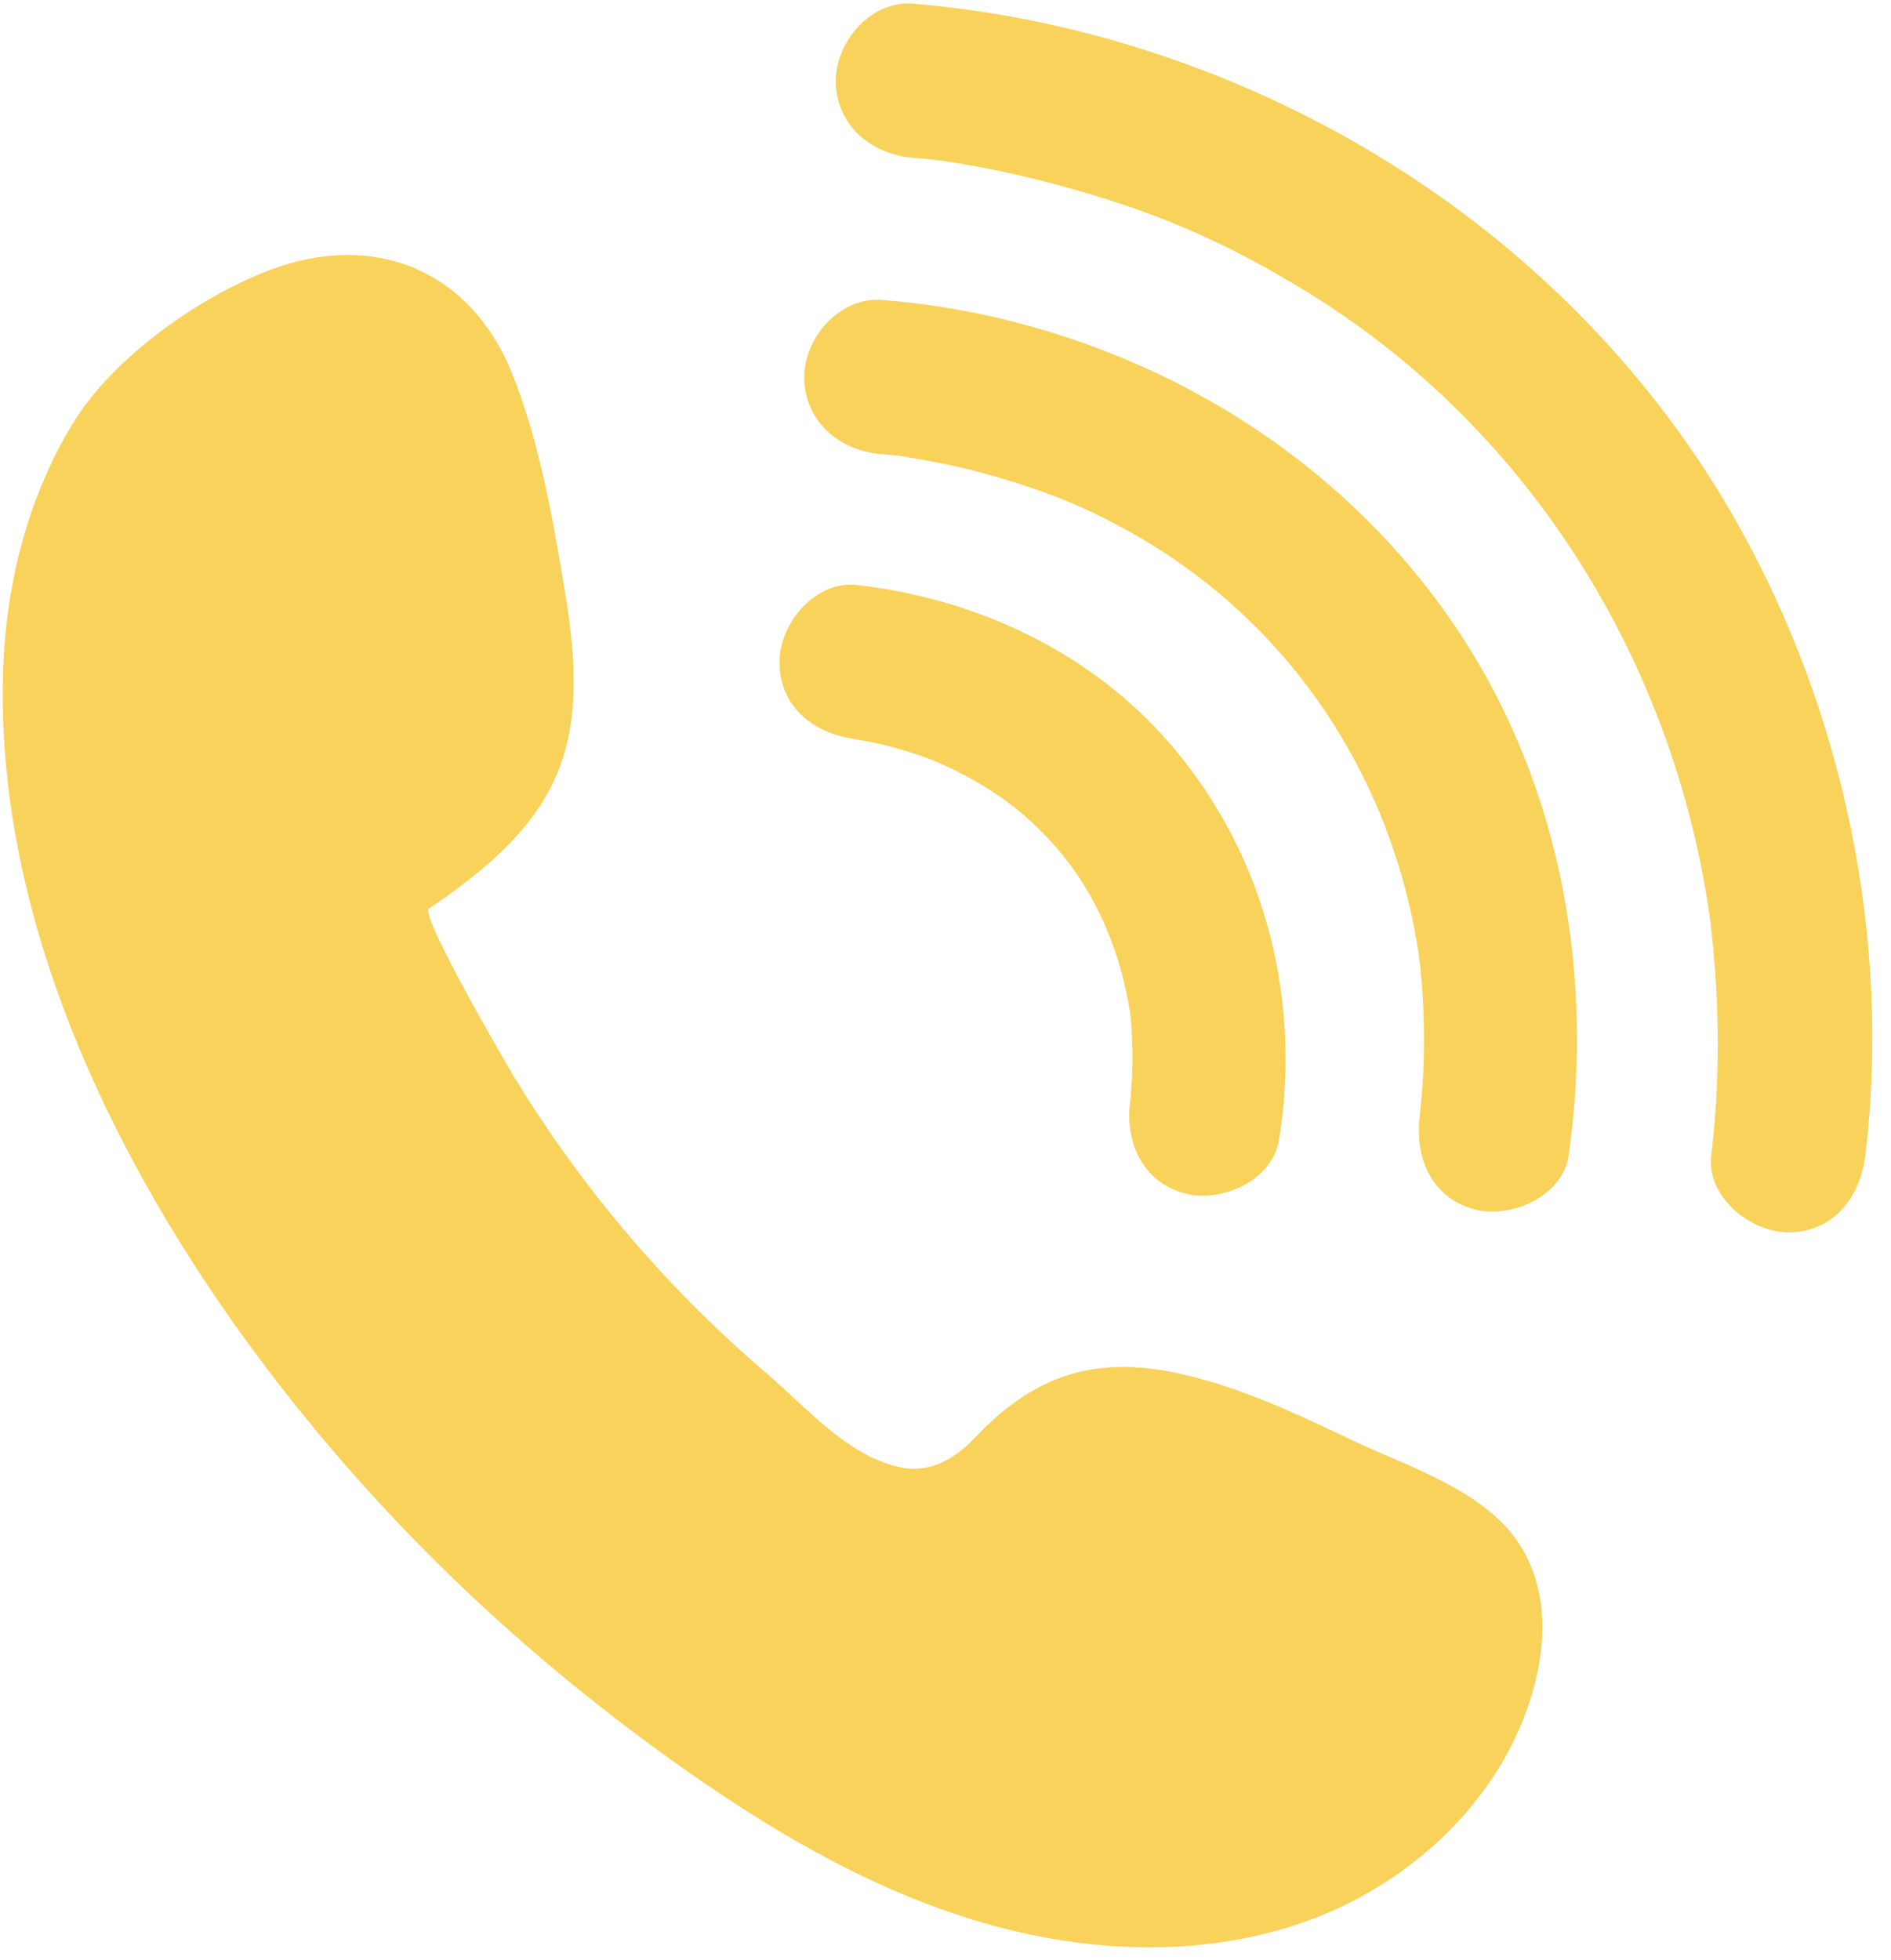
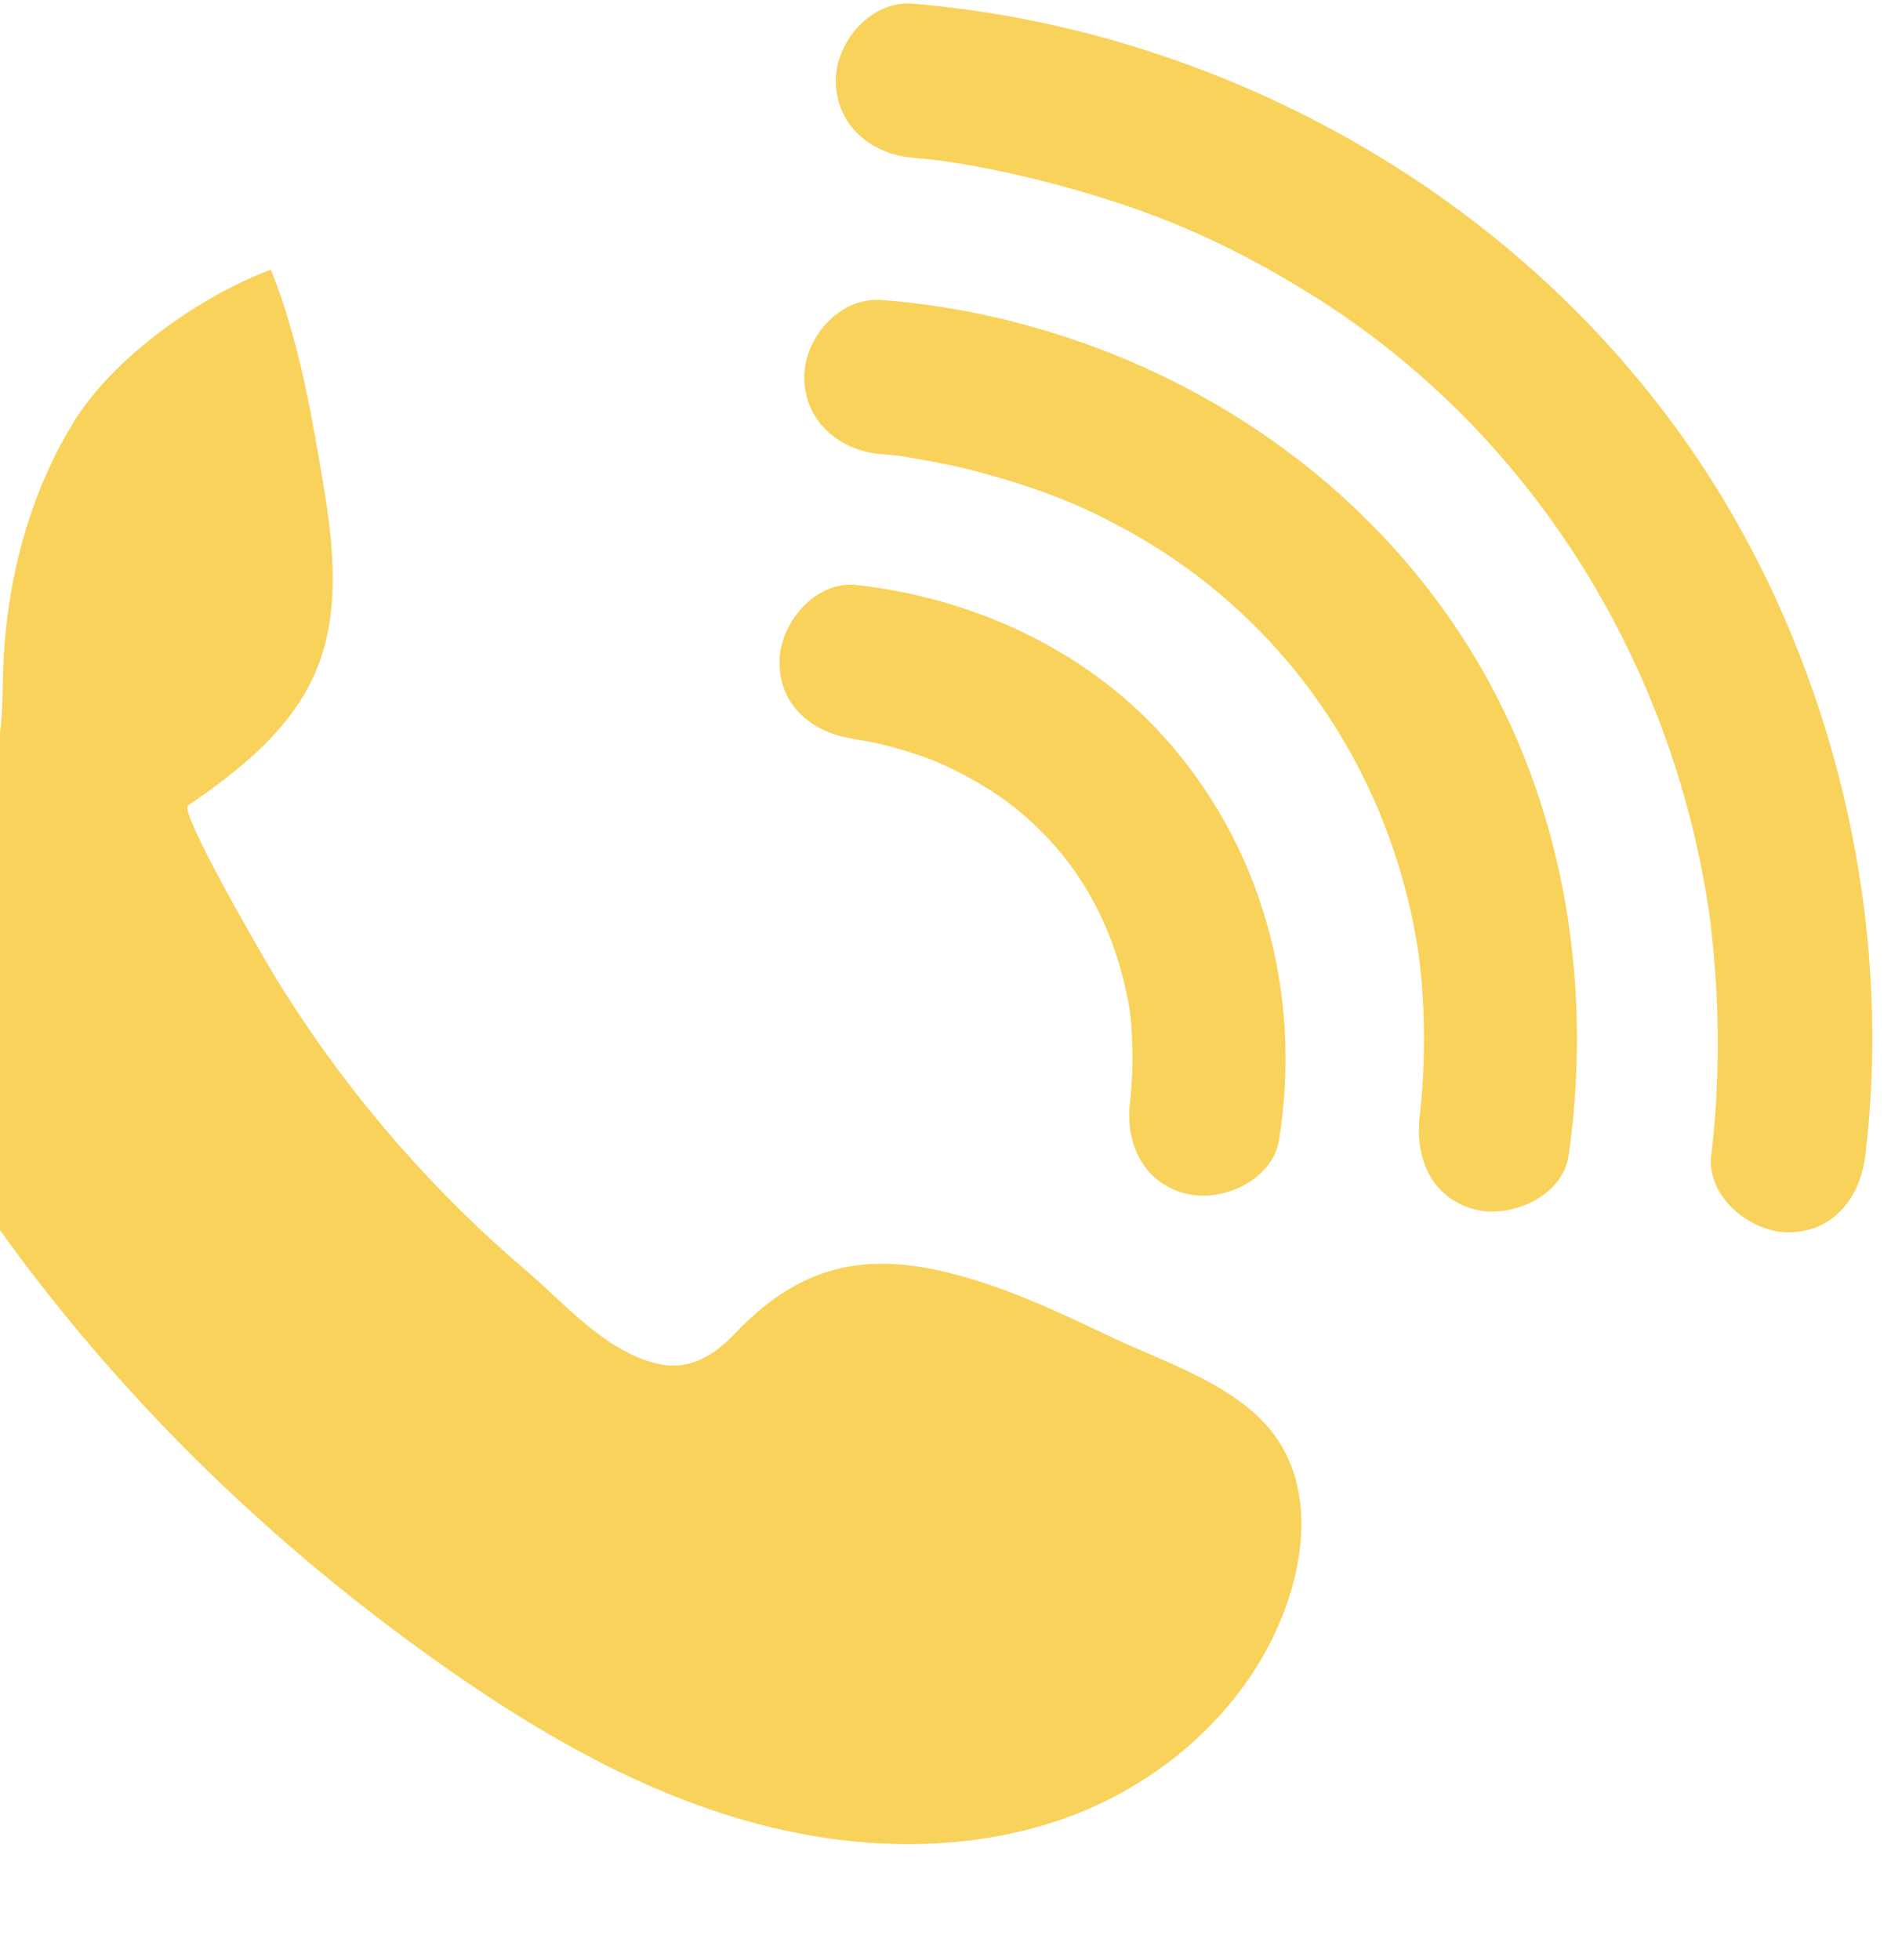
<svg xmlns="http://www.w3.org/2000/svg" fill="#f8d25a" height="286.1" preserveAspectRatio="xMidYMid meet" version="1" viewBox="-0.4 -0.5 276.1 286.1" width="276.1" zoomAndPan="magnify">
  <g id="change1_1">
-     <path d="M0.06,97.339c0.424-12.601,3.619-25.302,10.232-36.112c5.843-9.551,18.409-18.441,28.861-22.356 c15.168-5.681,29.153,0.135,35.18,15.065c4.007,9.926,5.984,21.255,7.723,31.779c1.473,8.913,2.379,18.376-1.099,26.714 c-3.541,8.491-11.11,14.568-18.729,19.725c-1.378,0.933,11.367,22.818,12.66,24.932c4.869,7.96,10.362,15.539,16.407,22.647 c6.189,7.277,12.957,14.063,20.227,20.26c5.719,4.875,11.714,11.988,19.379,13.695c4.538,1.011,8.138-1.233,11.153-4.402 c8.829-9.278,17.855-12.039,30.494-9.081c8.487,1.986,16.403,5.714,24.233,9.447c7.105,3.387,15.424,6.038,21.328,11.39 c10.403,9.43,7.081,25.187,0.742,35.89c-6.434,10.865-17.122,19.06-28.832,23.172c-15.578,5.471-32.923,4.477-48.688-0.428 c-15.766-4.905-30.133-13.519-43.562-23.126c-15.057-10.773-29.121-22.967-41.748-36.513c-21.606-23.177-42.02-53.285-51.095-85.317 C1.451,122.449-0.362,109.894,0.06,97.339z M132.885,22.531c-6.079-0.515-11.25-4.737-11.25-11.25c0-5.712,5.188-11.763,11.25-11.25 c10.557,0.894,21.054,2.895,31.2,5.937c37.277,11.176,69.867,35.753,89.118,69.823c15.578,27.569,22.555,60.852,18.749,92.371 c-0.732,6.06-4.563,11.25-11.25,11.25c-5.557,0-11.98-5.208-11.25-11.25c0.542-4.489,0.843-9.002,0.928-13.523 c0.065-3.474,0.005-6.951-0.177-10.421c-0.099-1.892-0.233-3.782-0.404-5.668c-0.108-1.199-0.235-2.396-0.368-3.592 c-0.443-3.961,0.165,0.993-0.165-1.367c-5.235-37.438-26.304-71.373-58.507-91.27c-12.545-7.75-23.128-12.205-37.3-15.971 c-4.848-1.288-9.76-2.346-14.715-3.134c-1.627-0.259-3.383-0.431-0.478-0.103c-0.794-0.09-1.586-0.202-2.381-0.29 C134.886,22.712,133.886,22.615,132.885,22.531L132.885,22.531z M128.28,65.797c0.629,0.047,1.256,0.109,1.883,0.166 c0.42,0.039,0.838,0.104,1.258,0.138c2.217,0.179-2.529-0.426-0.685-0.099c3.196,0.565,6.375,1.083,9.535,1.844 c4.051,0.975,8.046,2.179,11.961,3.605c3.887,1.416,7.147,2.85,11.943,5.486c22.389,12.307,37.713,34,42.208,59.664 c0.871,4.974,1.226,11.042,1.104,16.831c-0.045,2.118-0.154,4.234-0.333,6.345c-0.08,0.941-0.187,1.879-0.282,2.818 c-0.27,2.673,0.204-1.382,0.064-0.397c-0.856,6.007,1.475,12.085,7.857,13.839c5.276,1.45,12.976-1.804,13.839-7.857 c3.73-26.163-1.034-53.411-15.594-75.772c-14.587-22.403-37.266-38.089-62.898-45.248c-7.115-1.987-14.492-3.308-21.861-3.863 c-6.066-0.457-11.25,5.498-11.25,11.25C117.03,61.015,122.196,65.338,128.28,65.797L128.28,65.797z M124.656,107.402 c2.555,0.284-2.225-0.457-0.693-0.094c0.911,0.216,1.855,0.322,2.773,0.516c2.734,0.578,5.43,1.346,8.061,2.288 c1.948,0.697,5.074,2.123,8.342,4.1c3.494,2.113,6.221,4.303,9.15,7.339c6.49,6.725,10.385,15.189,12.061,24.326 c0.367,1.999,0.374,2.251,0.51,4.738c0.089,1.629,0.116,3.262,0.073,4.894c-0.037,1.425-0.17,2.835-0.262,4.255 c-0.2,3.09,0.353-2.12-0.001,0.115c-0.95,5.994,1.539,12.103,7.857,13.839c5.35,1.47,12.882-1.821,13.839-7.857 c3.381-21.326-2.443-43.007-17.127-59.111c-11.493-12.603-27.798-19.978-44.583-21.846c-6.048-0.673-11.25,5.652-11.25,11.25 C113.406,102.793,118.59,106.727,124.656,107.402L124.656,107.402z" />
+     <path d="M0.06,97.339c0.424-12.601,3.619-25.302,10.232-36.112c5.843-9.551,18.409-18.441,28.861-22.356 c4.007,9.926,5.984,21.255,7.723,31.779c1.473,8.913,2.379,18.376-1.099,26.714 c-3.541,8.491-11.11,14.568-18.729,19.725c-1.378,0.933,11.367,22.818,12.66,24.932c4.869,7.96,10.362,15.539,16.407,22.647 c6.189,7.277,12.957,14.063,20.227,20.26c5.719,4.875,11.714,11.988,19.379,13.695c4.538,1.011,8.138-1.233,11.153-4.402 c8.829-9.278,17.855-12.039,30.494-9.081c8.487,1.986,16.403,5.714,24.233,9.447c7.105,3.387,15.424,6.038,21.328,11.39 c10.403,9.43,7.081,25.187,0.742,35.89c-6.434,10.865-17.122,19.06-28.832,23.172c-15.578,5.471-32.923,4.477-48.688-0.428 c-15.766-4.905-30.133-13.519-43.562-23.126c-15.057-10.773-29.121-22.967-41.748-36.513c-21.606-23.177-42.02-53.285-51.095-85.317 C1.451,122.449-0.362,109.894,0.06,97.339z M132.885,22.531c-6.079-0.515-11.25-4.737-11.25-11.25c0-5.712,5.188-11.763,11.25-11.25 c10.557,0.894,21.054,2.895,31.2,5.937c37.277,11.176,69.867,35.753,89.118,69.823c15.578,27.569,22.555,60.852,18.749,92.371 c-0.732,6.06-4.563,11.25-11.25,11.25c-5.557,0-11.98-5.208-11.25-11.25c0.542-4.489,0.843-9.002,0.928-13.523 c0.065-3.474,0.005-6.951-0.177-10.421c-0.099-1.892-0.233-3.782-0.404-5.668c-0.108-1.199-0.235-2.396-0.368-3.592 c-0.443-3.961,0.165,0.993-0.165-1.367c-5.235-37.438-26.304-71.373-58.507-91.27c-12.545-7.75-23.128-12.205-37.3-15.971 c-4.848-1.288-9.76-2.346-14.715-3.134c-1.627-0.259-3.383-0.431-0.478-0.103c-0.794-0.09-1.586-0.202-2.381-0.29 C134.886,22.712,133.886,22.615,132.885,22.531L132.885,22.531z M128.28,65.797c0.629,0.047,1.256,0.109,1.883,0.166 c0.42,0.039,0.838,0.104,1.258,0.138c2.217,0.179-2.529-0.426-0.685-0.099c3.196,0.565,6.375,1.083,9.535,1.844 c4.051,0.975,8.046,2.179,11.961,3.605c3.887,1.416,7.147,2.85,11.943,5.486c22.389,12.307,37.713,34,42.208,59.664 c0.871,4.974,1.226,11.042,1.104,16.831c-0.045,2.118-0.154,4.234-0.333,6.345c-0.08,0.941-0.187,1.879-0.282,2.818 c-0.27,2.673,0.204-1.382,0.064-0.397c-0.856,6.007,1.475,12.085,7.857,13.839c5.276,1.45,12.976-1.804,13.839-7.857 c3.73-26.163-1.034-53.411-15.594-75.772c-14.587-22.403-37.266-38.089-62.898-45.248c-7.115-1.987-14.492-3.308-21.861-3.863 c-6.066-0.457-11.25,5.498-11.25,11.25C117.03,61.015,122.196,65.338,128.28,65.797L128.28,65.797z M124.656,107.402 c2.555,0.284-2.225-0.457-0.693-0.094c0.911,0.216,1.855,0.322,2.773,0.516c2.734,0.578,5.43,1.346,8.061,2.288 c1.948,0.697,5.074,2.123,8.342,4.1c3.494,2.113,6.221,4.303,9.15,7.339c6.49,6.725,10.385,15.189,12.061,24.326 c0.367,1.999,0.374,2.251,0.51,4.738c0.089,1.629,0.116,3.262,0.073,4.894c-0.037,1.425-0.17,2.835-0.262,4.255 c-0.2,3.09,0.353-2.12-0.001,0.115c-0.95,5.994,1.539,12.103,7.857,13.839c5.35,1.47,12.882-1.821,13.839-7.857 c3.381-21.326-2.443-43.007-17.127-59.111c-11.493-12.603-27.798-19.978-44.583-21.846c-6.048-0.673-11.25,5.652-11.25,11.25 C113.406,102.793,118.59,106.727,124.656,107.402L124.656,107.402z" />
  </g>
</svg>